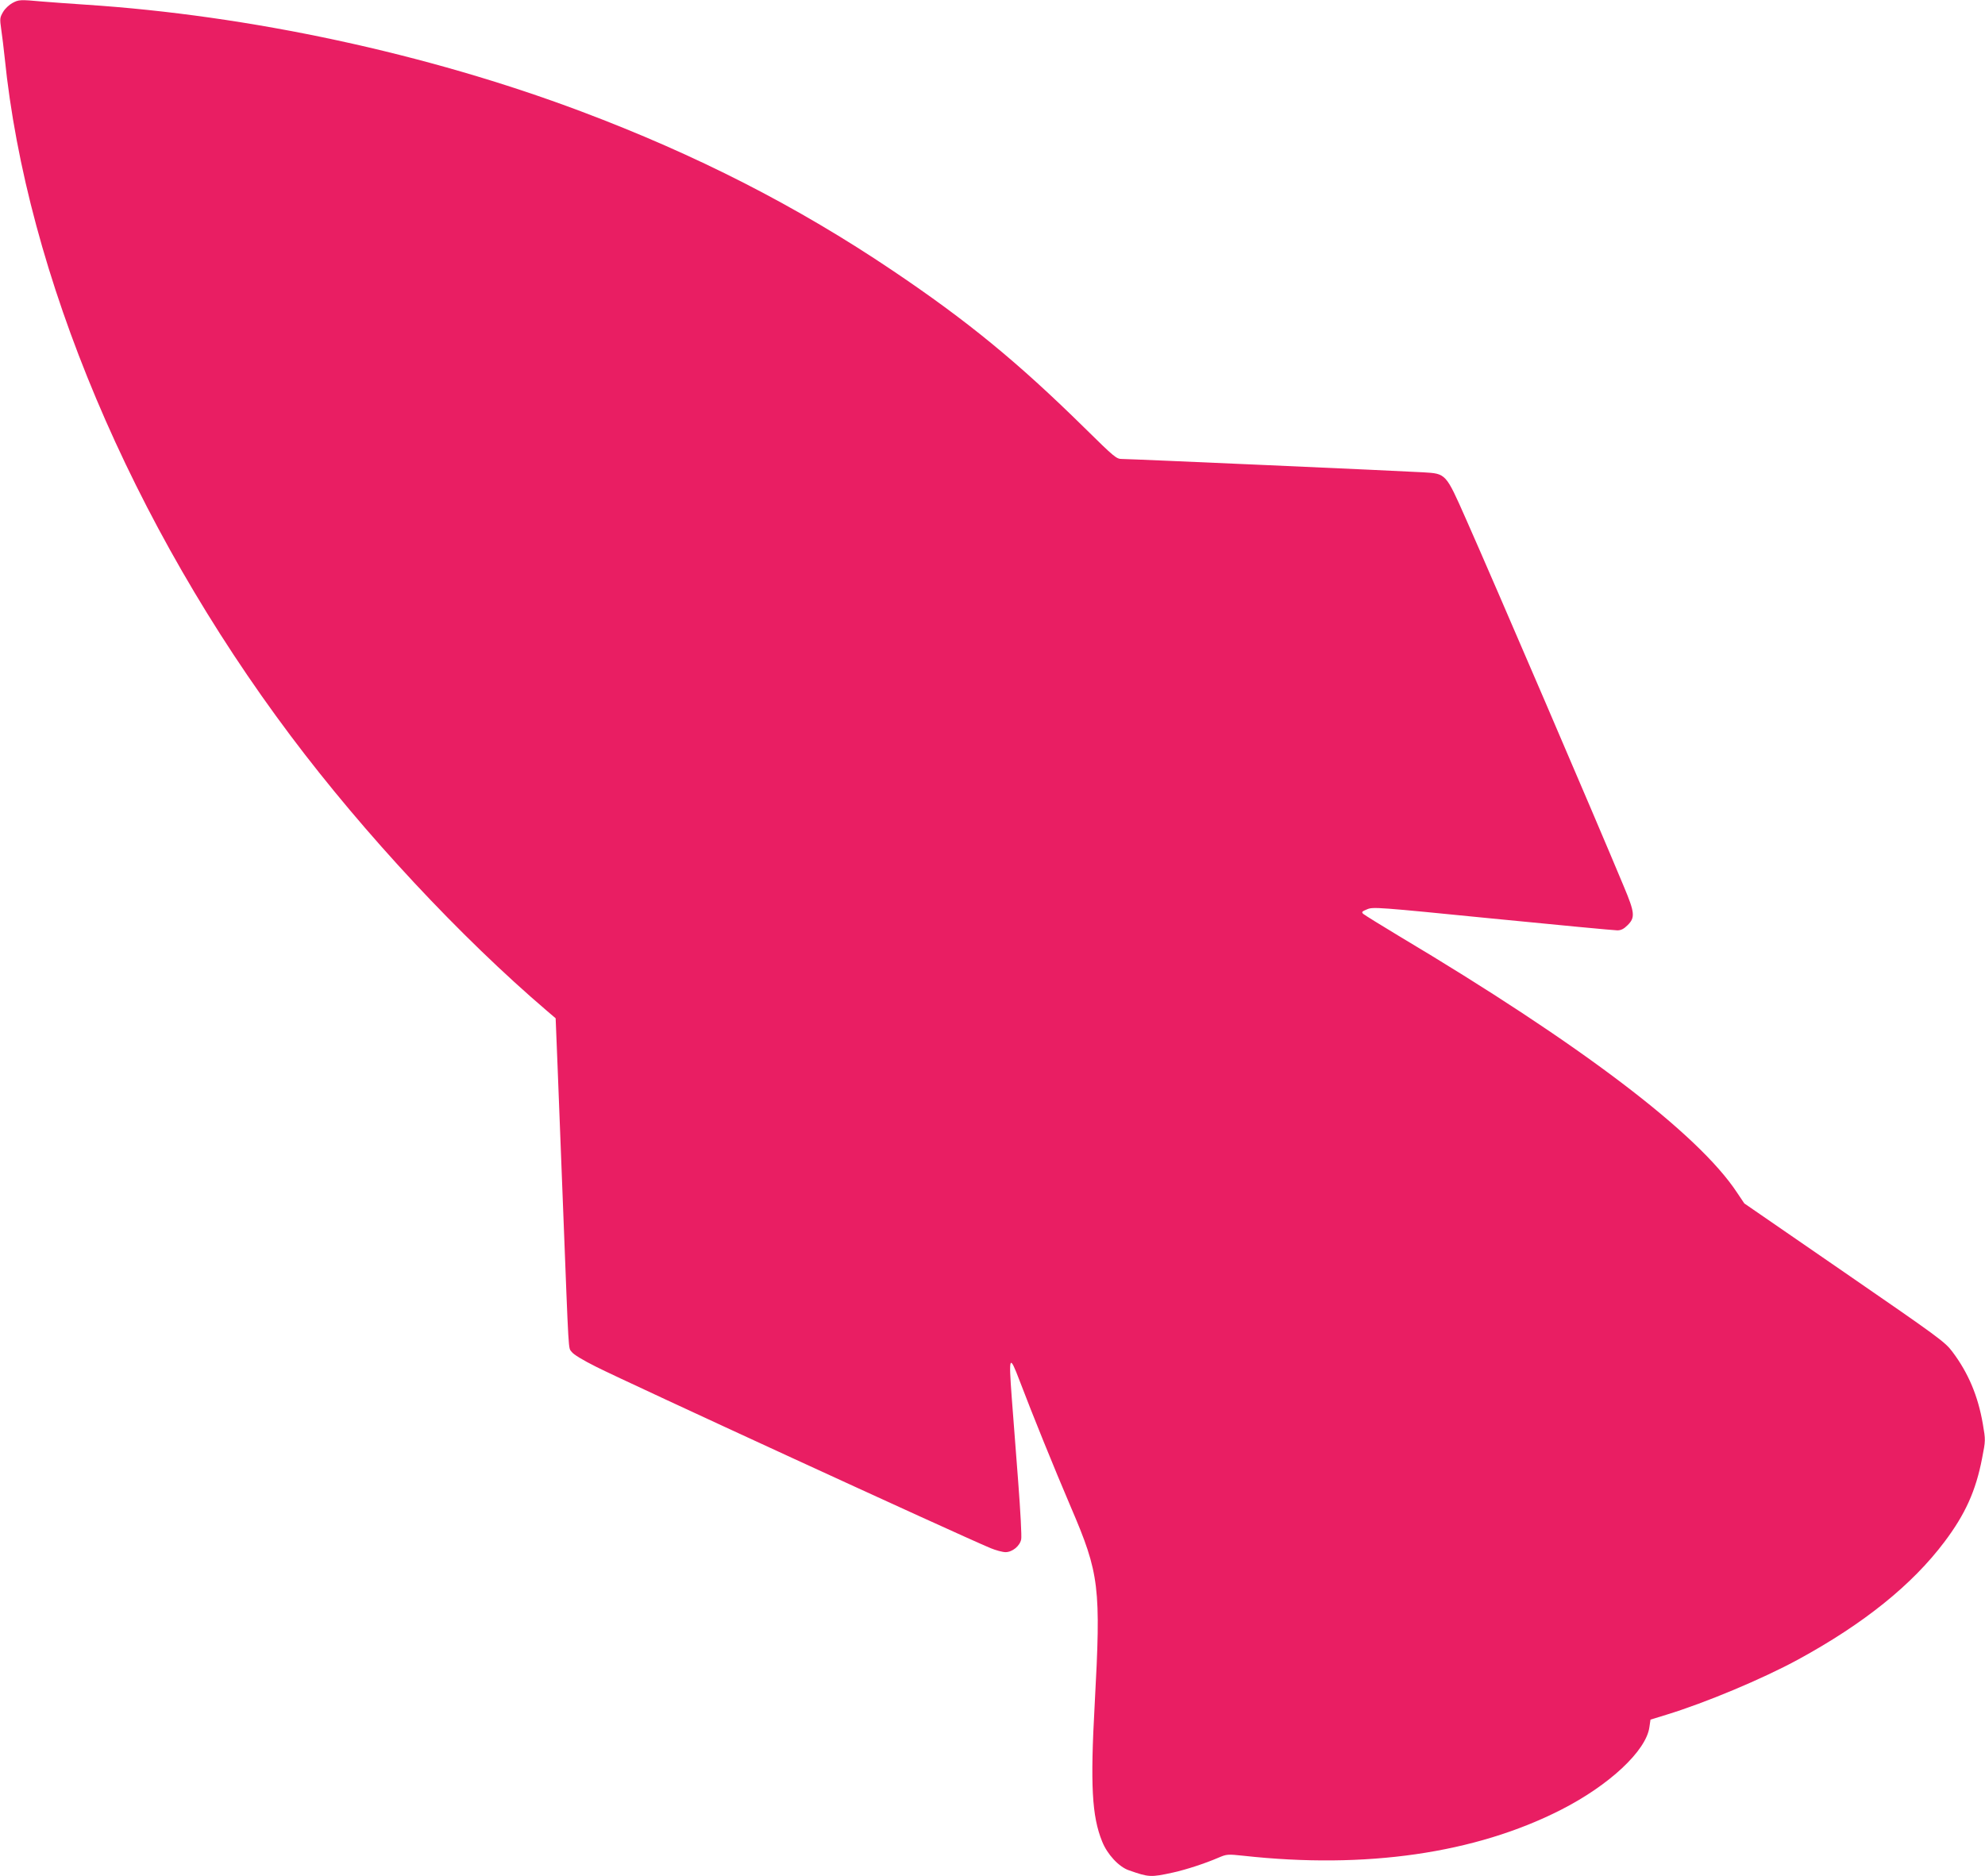
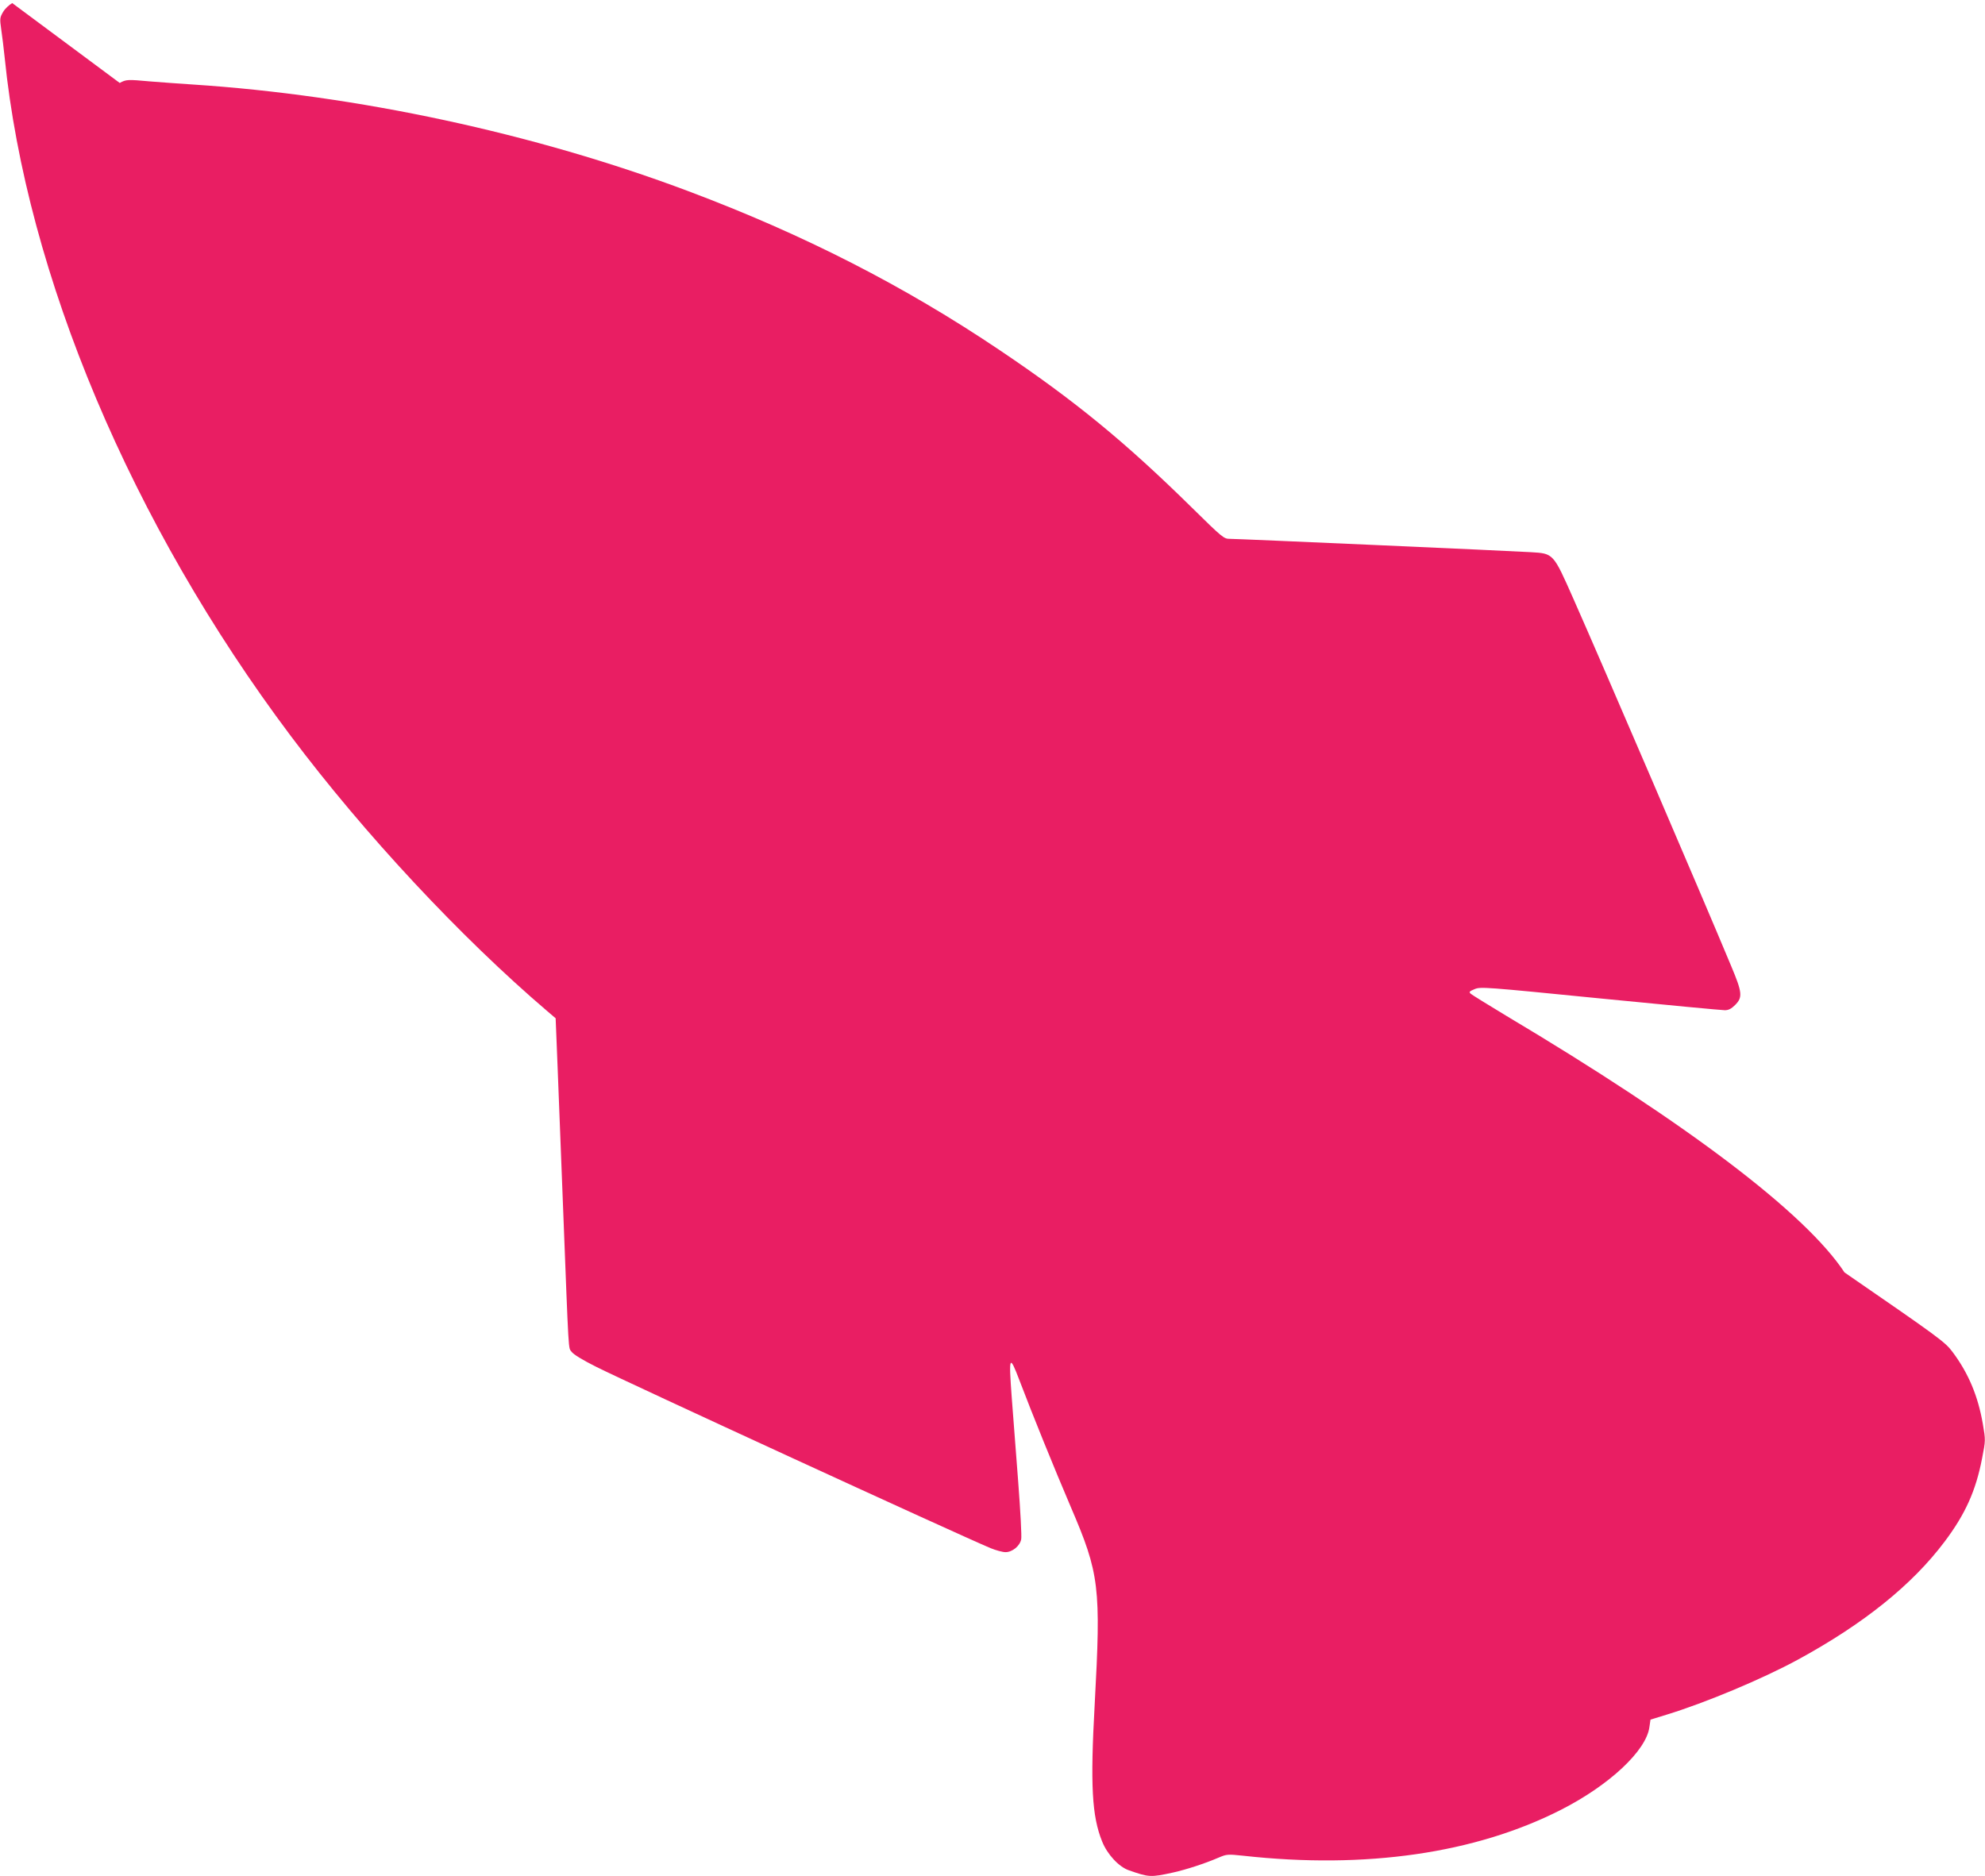
<svg xmlns="http://www.w3.org/2000/svg" version="1.0" width="1280pt" height="1210pt" viewBox="0 0 1280 1210" preserveAspectRatio="xMidYMid meet">
  <g transform="translate(0,1210) scale(0.1,-0.1)" fill="#e91e63" stroke="none">
-     <path d="M79 12080 c-20 -11 -47 -36 -59 -57 -21 -36 -22 -43 -12 -113 6 -41 16 -122 22 -180 142 -1404 818 -3008 1844 -4375 475 -633 1095 -1298 1655 -1776 l54 -46 13 -324 c7 -178 22 -571 34 -874 39 -1003 34 -922 56 -953 12 -17 71 -53 159 -97 209 -105 2312 -1072 2542 -1169 34 -14 78 -26 97 -26 44 0 93 40 101 83 4 18 -5 183 -19 367 -14 184 -33 431 -42 548 -20 270 -15 281 51 107 82 -216 221 -559 330 -814 185 -431 195 -515 154 -1272 -29 -522 -18 -722 48 -885 33 -83 108 -164 173 -186 129 -45 139 -46 285 -14 85 19 205 58 293 96 52 22 58 23 160 12 788 -87 1495 15 2047 296 313 159 551 382 571 534 l7 48 101 31 c255 78 622 232 850 356 424 231 736 482 945 760 134 178 202 329 242 537 23 117 23 118 5 223 -31 180 -93 328 -196 465 -48 64 -85 91 -696 512 l-646 445 -47 70 c-252 382 -1010 957 -2181 1655 -118 71 -221 135 -229 142 -13 12 -9 16 25 30 38 16 65 14 809 -60 424 -42 785 -76 804 -76 24 0 42 9 67 34 49 49 46 80 -25 249 -186 447 -830 1946 -1018 2370 -131 296 -128 292 -275 301 -130 8 -1889 86 -1942 86 -37 0 -47 8 -245 203 -427 420 -752 687 -1235 1012 -616 415 -1265 747 -2010 1027 -992 373 -2136 619 -3196 688 -91 6 -215 15 -276 20 -144 13 -153 13 -195 -10z" />
+     <path d="M79 12080 c-20 -11 -47 -36 -59 -57 -21 -36 -22 -43 -12 -113 6 -41 16 -122 22 -180 142 -1404 818 -3008 1844 -4375 475 -633 1095 -1298 1655 -1776 l54 -46 13 -324 c7 -178 22 -571 34 -874 39 -1003 34 -922 56 -953 12 -17 71 -53 159 -97 209 -105 2312 -1072 2542 -1169 34 -14 78 -26 97 -26 44 0 93 40 101 83 4 18 -5 183 -19 367 -14 184 -33 431 -42 548 -20 270 -15 281 51 107 82 -216 221 -559 330 -814 185 -431 195 -515 154 -1272 -29 -522 -18 -722 48 -885 33 -83 108 -164 173 -186 129 -45 139 -46 285 -14 85 19 205 58 293 96 52 22 58 23 160 12 788 -87 1495 15 2047 296 313 159 551 382 571 534 l7 48 101 31 c255 78 622 232 850 356 424 231 736 482 945 760 134 178 202 329 242 537 23 117 23 118 5 223 -31 180 -93 328 -196 465 -48 64 -85 91 -696 512 c-252 382 -1010 957 -2181 1655 -118 71 -221 135 -229 142 -13 12 -9 16 25 30 38 16 65 14 809 -60 424 -42 785 -76 804 -76 24 0 42 9 67 34 49 49 46 80 -25 249 -186 447 -830 1946 -1018 2370 -131 296 -128 292 -275 301 -130 8 -1889 86 -1942 86 -37 0 -47 8 -245 203 -427 420 -752 687 -1235 1012 -616 415 -1265 747 -2010 1027 -992 373 -2136 619 -3196 688 -91 6 -215 15 -276 20 -144 13 -153 13 -195 -10z" />
  </g>
</svg>